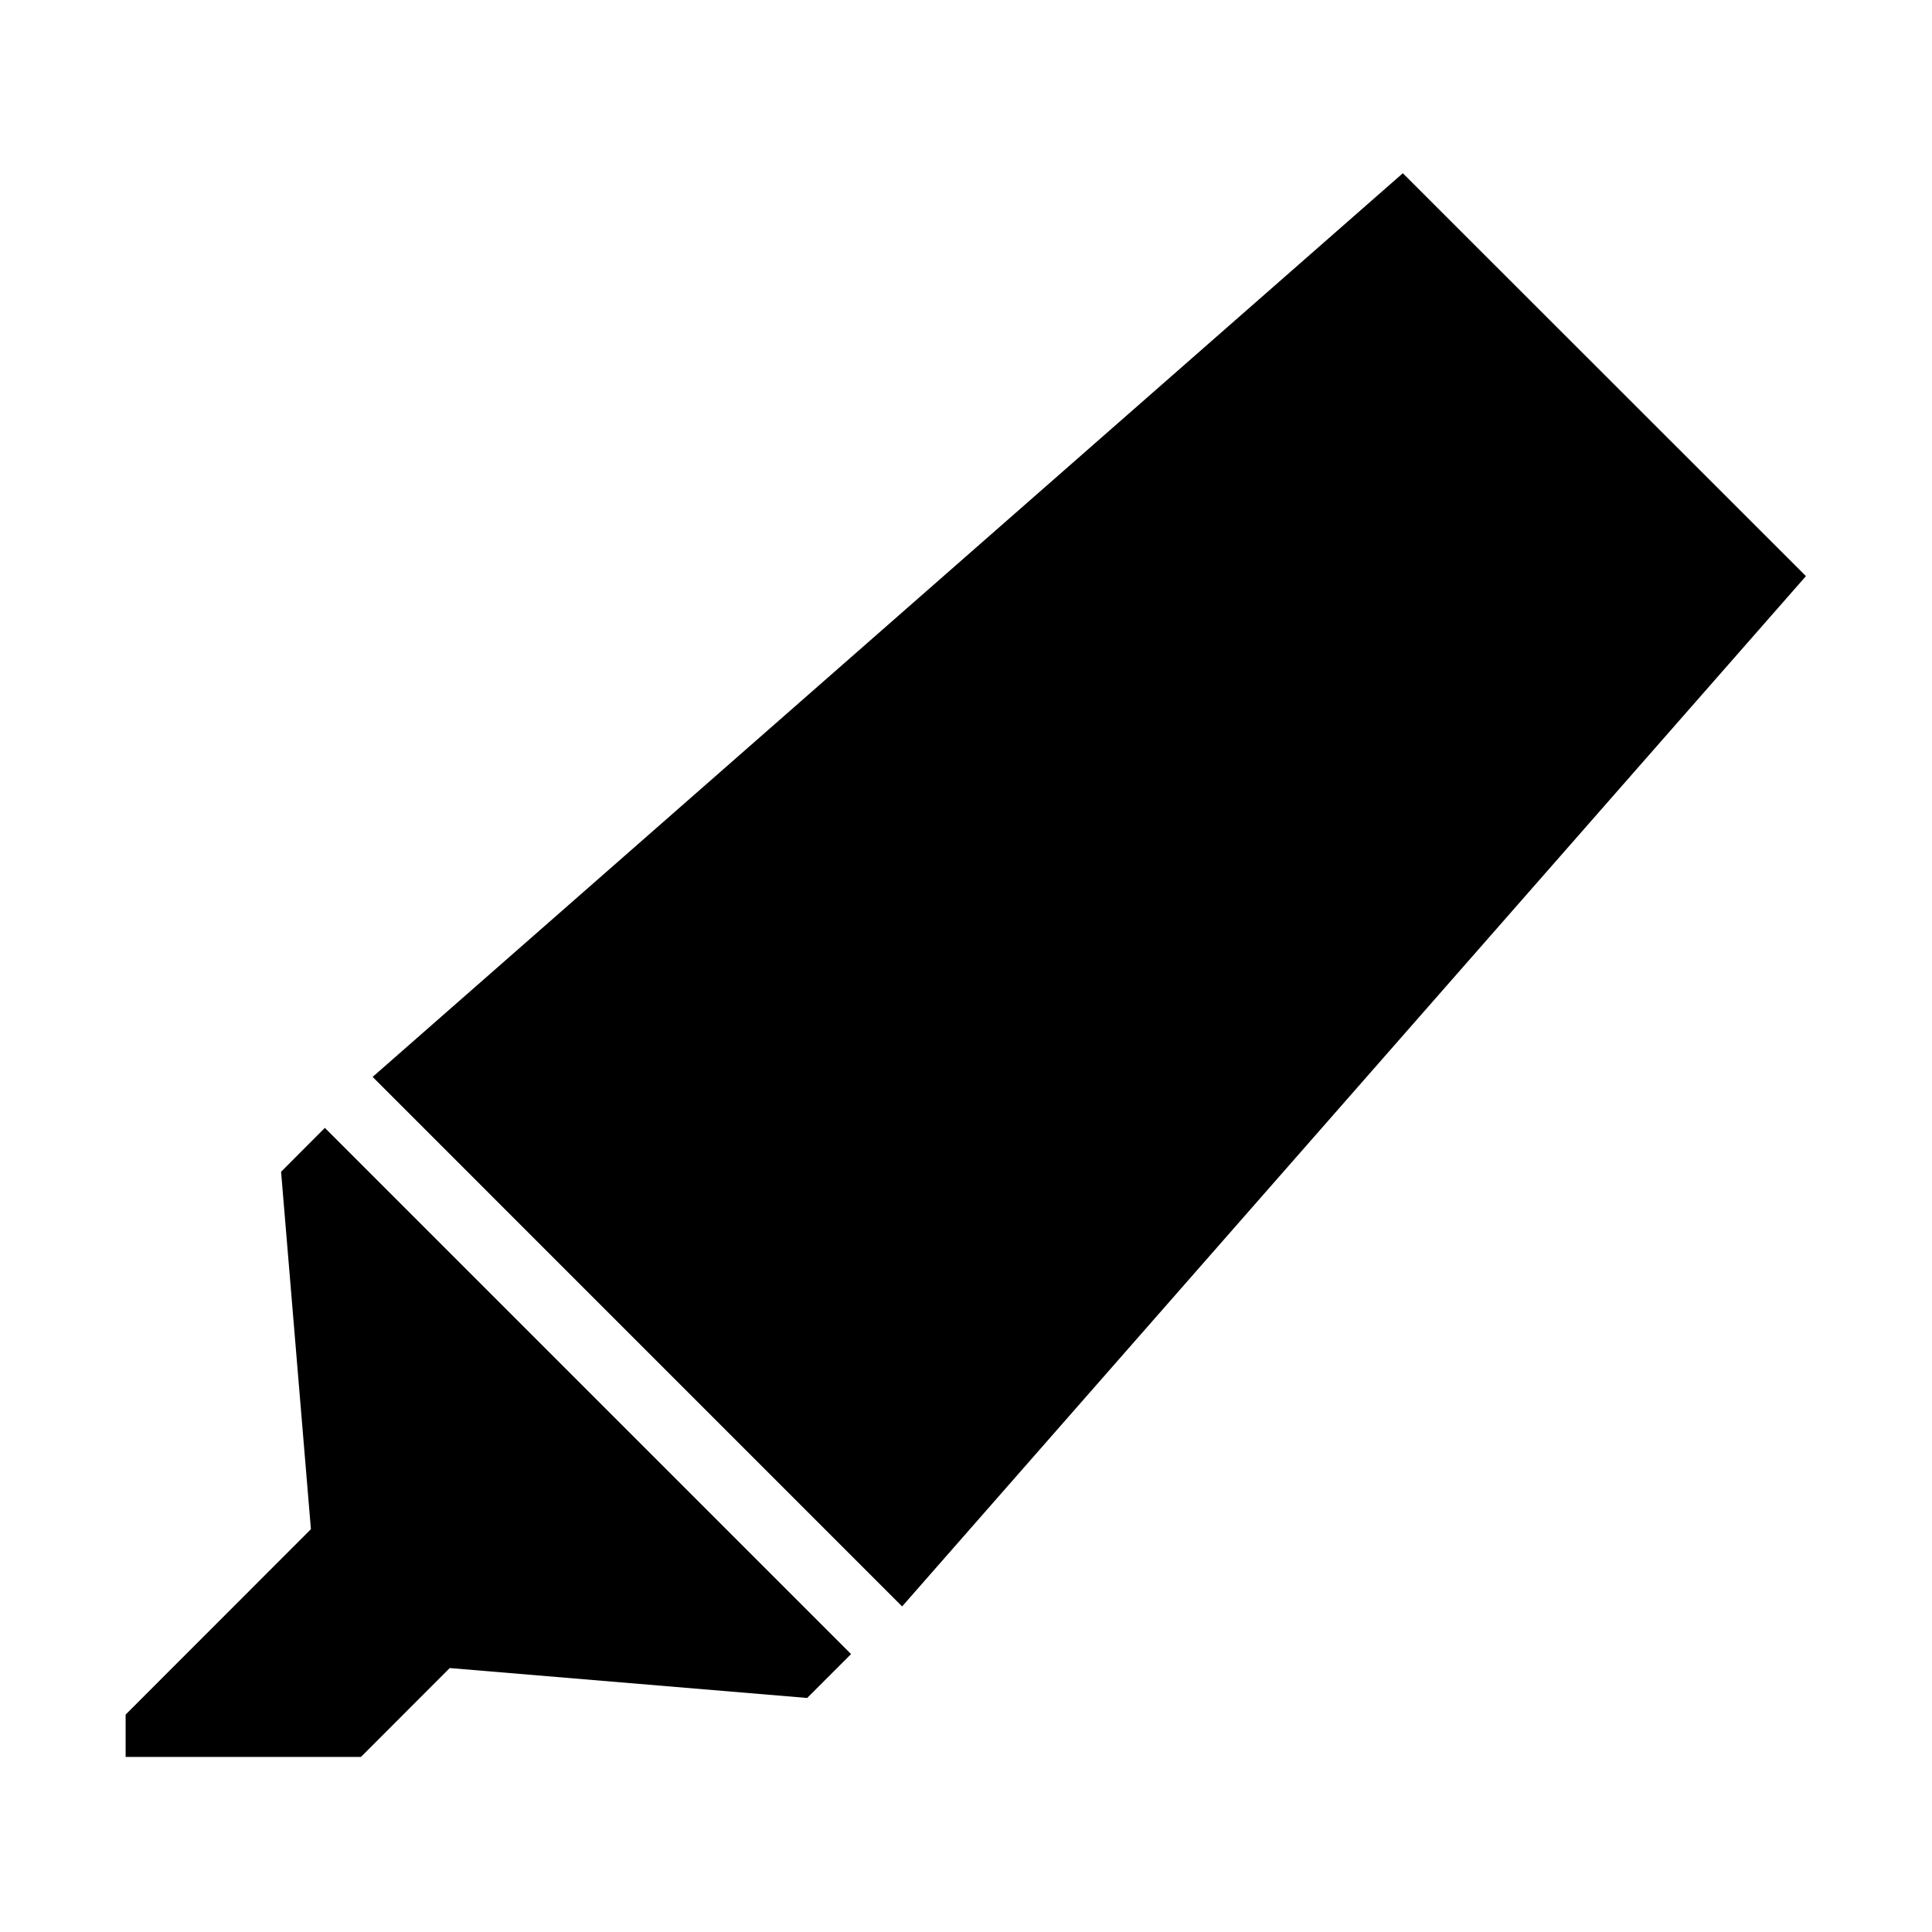
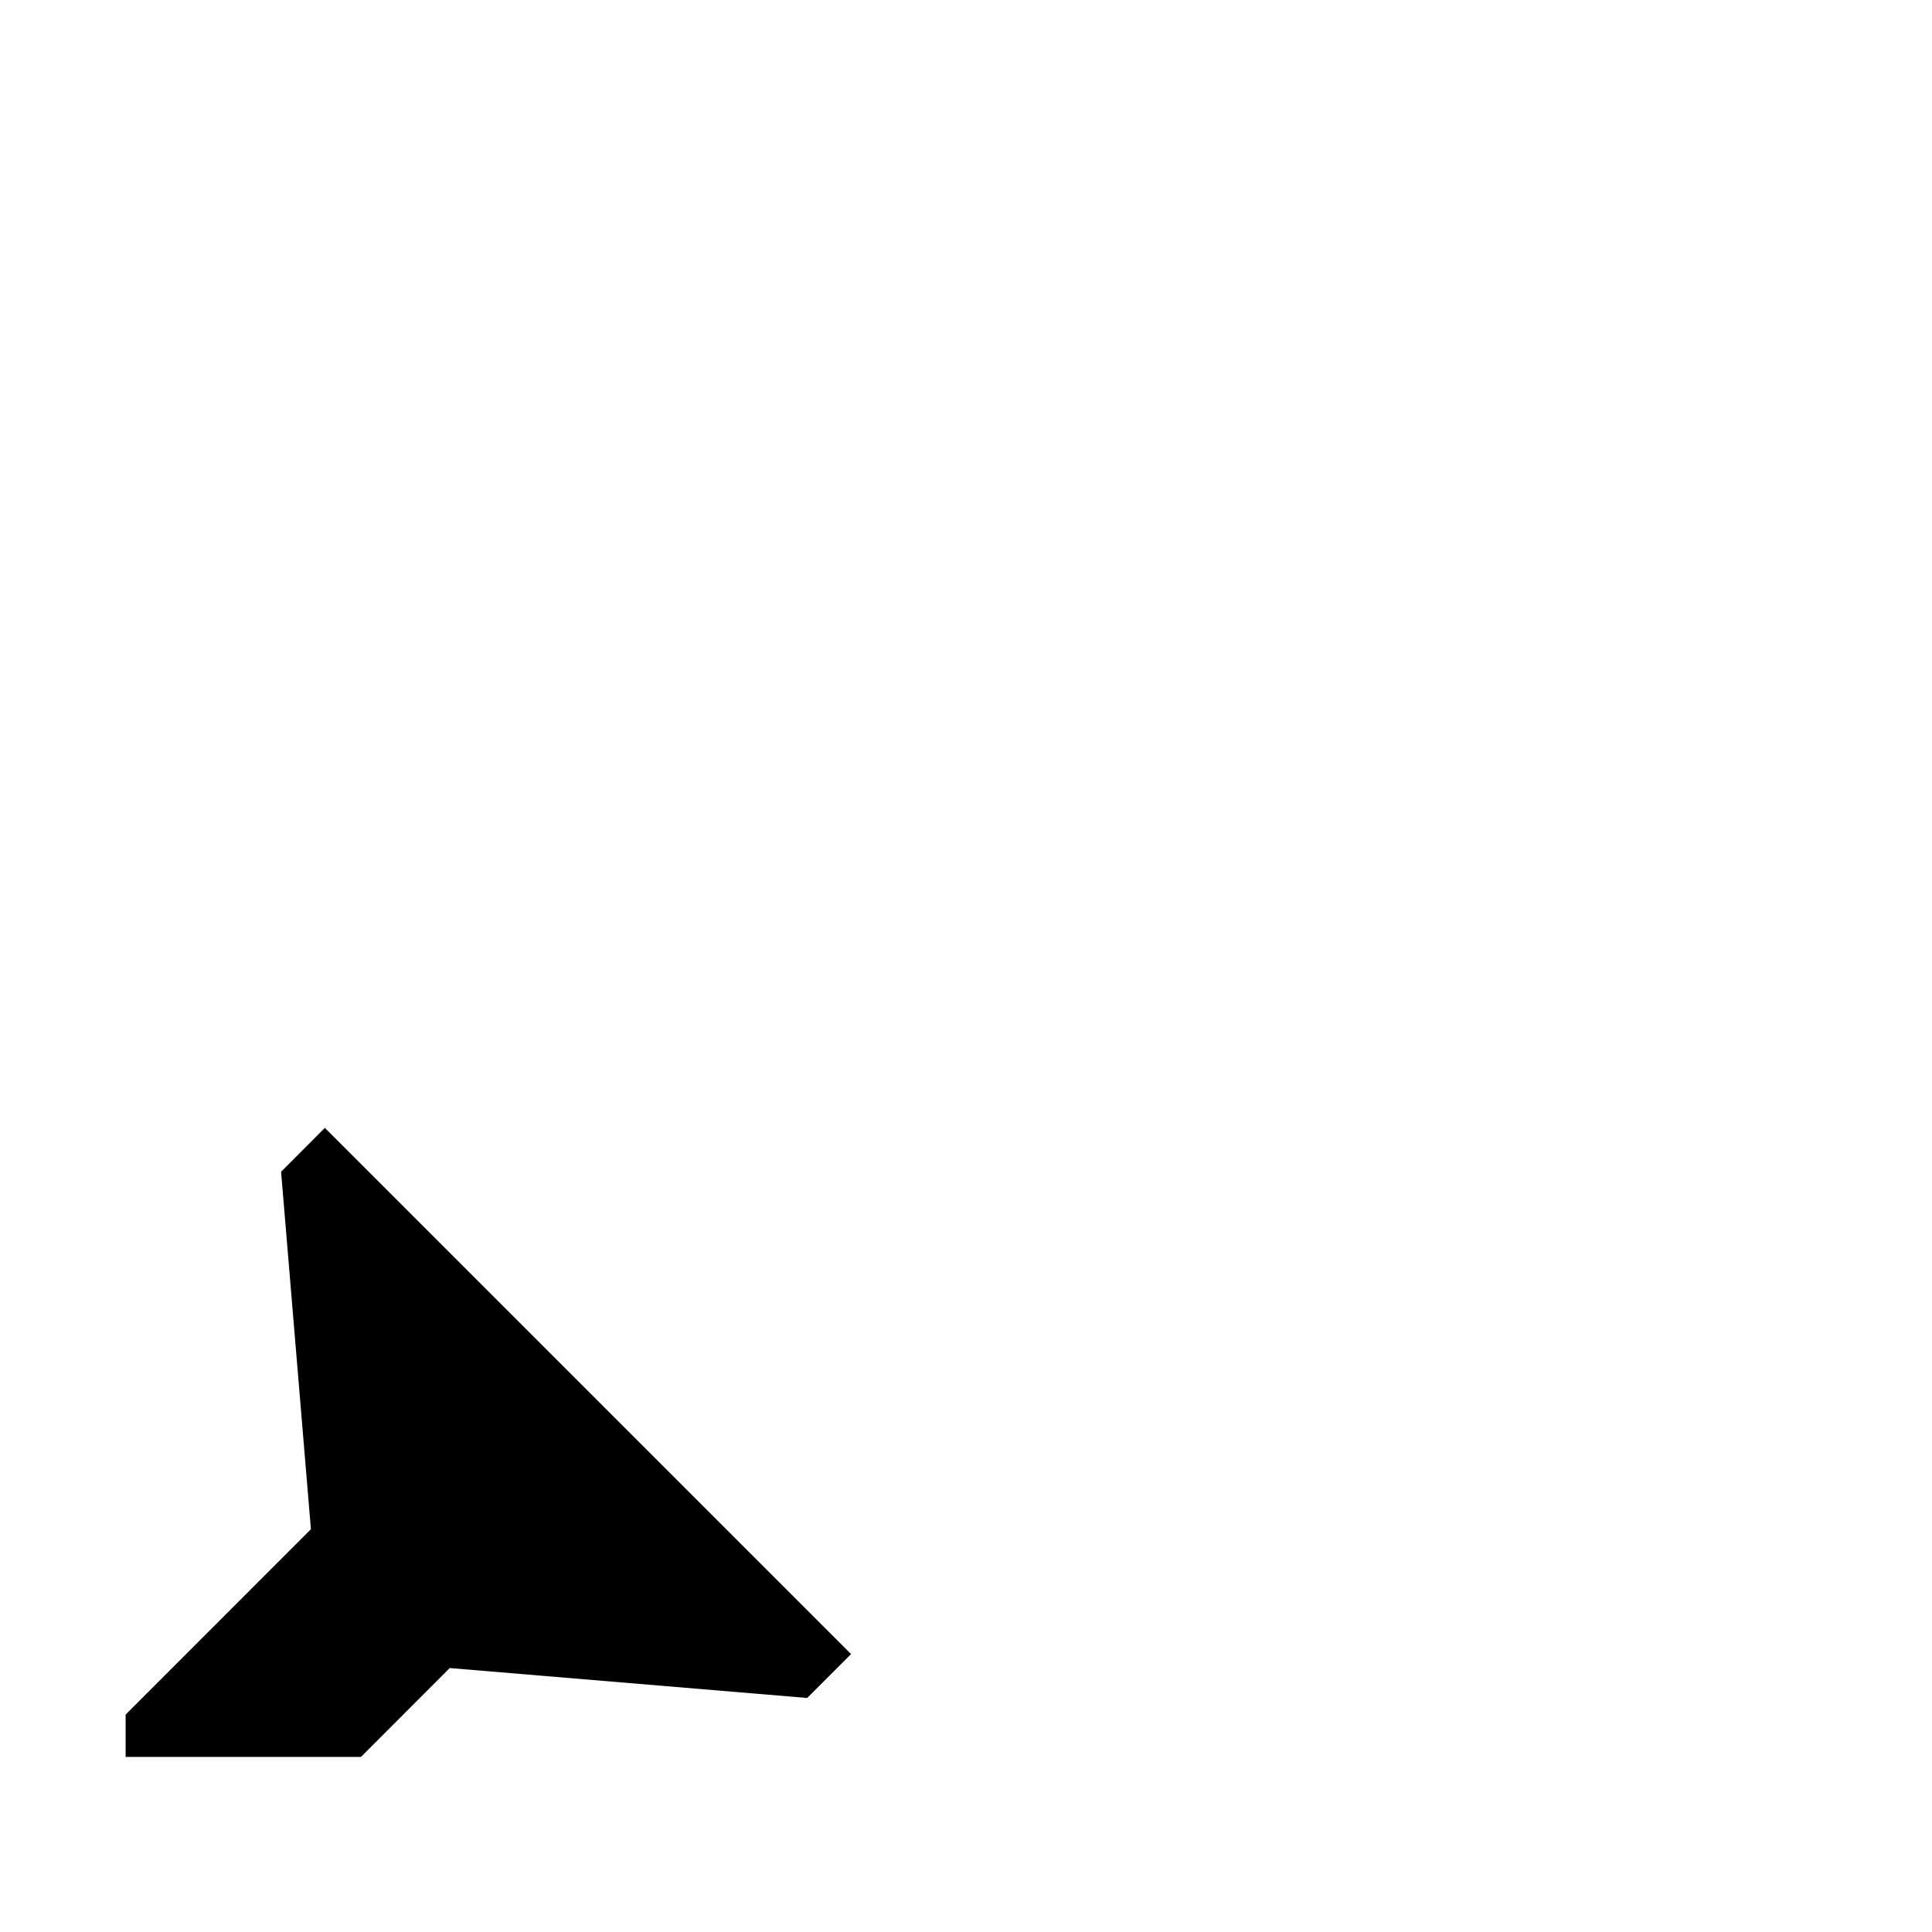
<svg xmlns="http://www.w3.org/2000/svg" fill="#000000" width="800px" height="800px" version="1.1" viewBox="144 144 512 512">
  <g fill-rule="evenodd">
-     <path d="m515.76 189.91 106.83 106.77-239.52 273.04-140.32-140.33z" />
    <path d="m218.49 454.53 7.906 94.723-49.102 49.129v11.223h62.363l23.527-23.555 94.727 7.93 11.633-11.633-139.45-139.45z" />
  </g>
</svg>